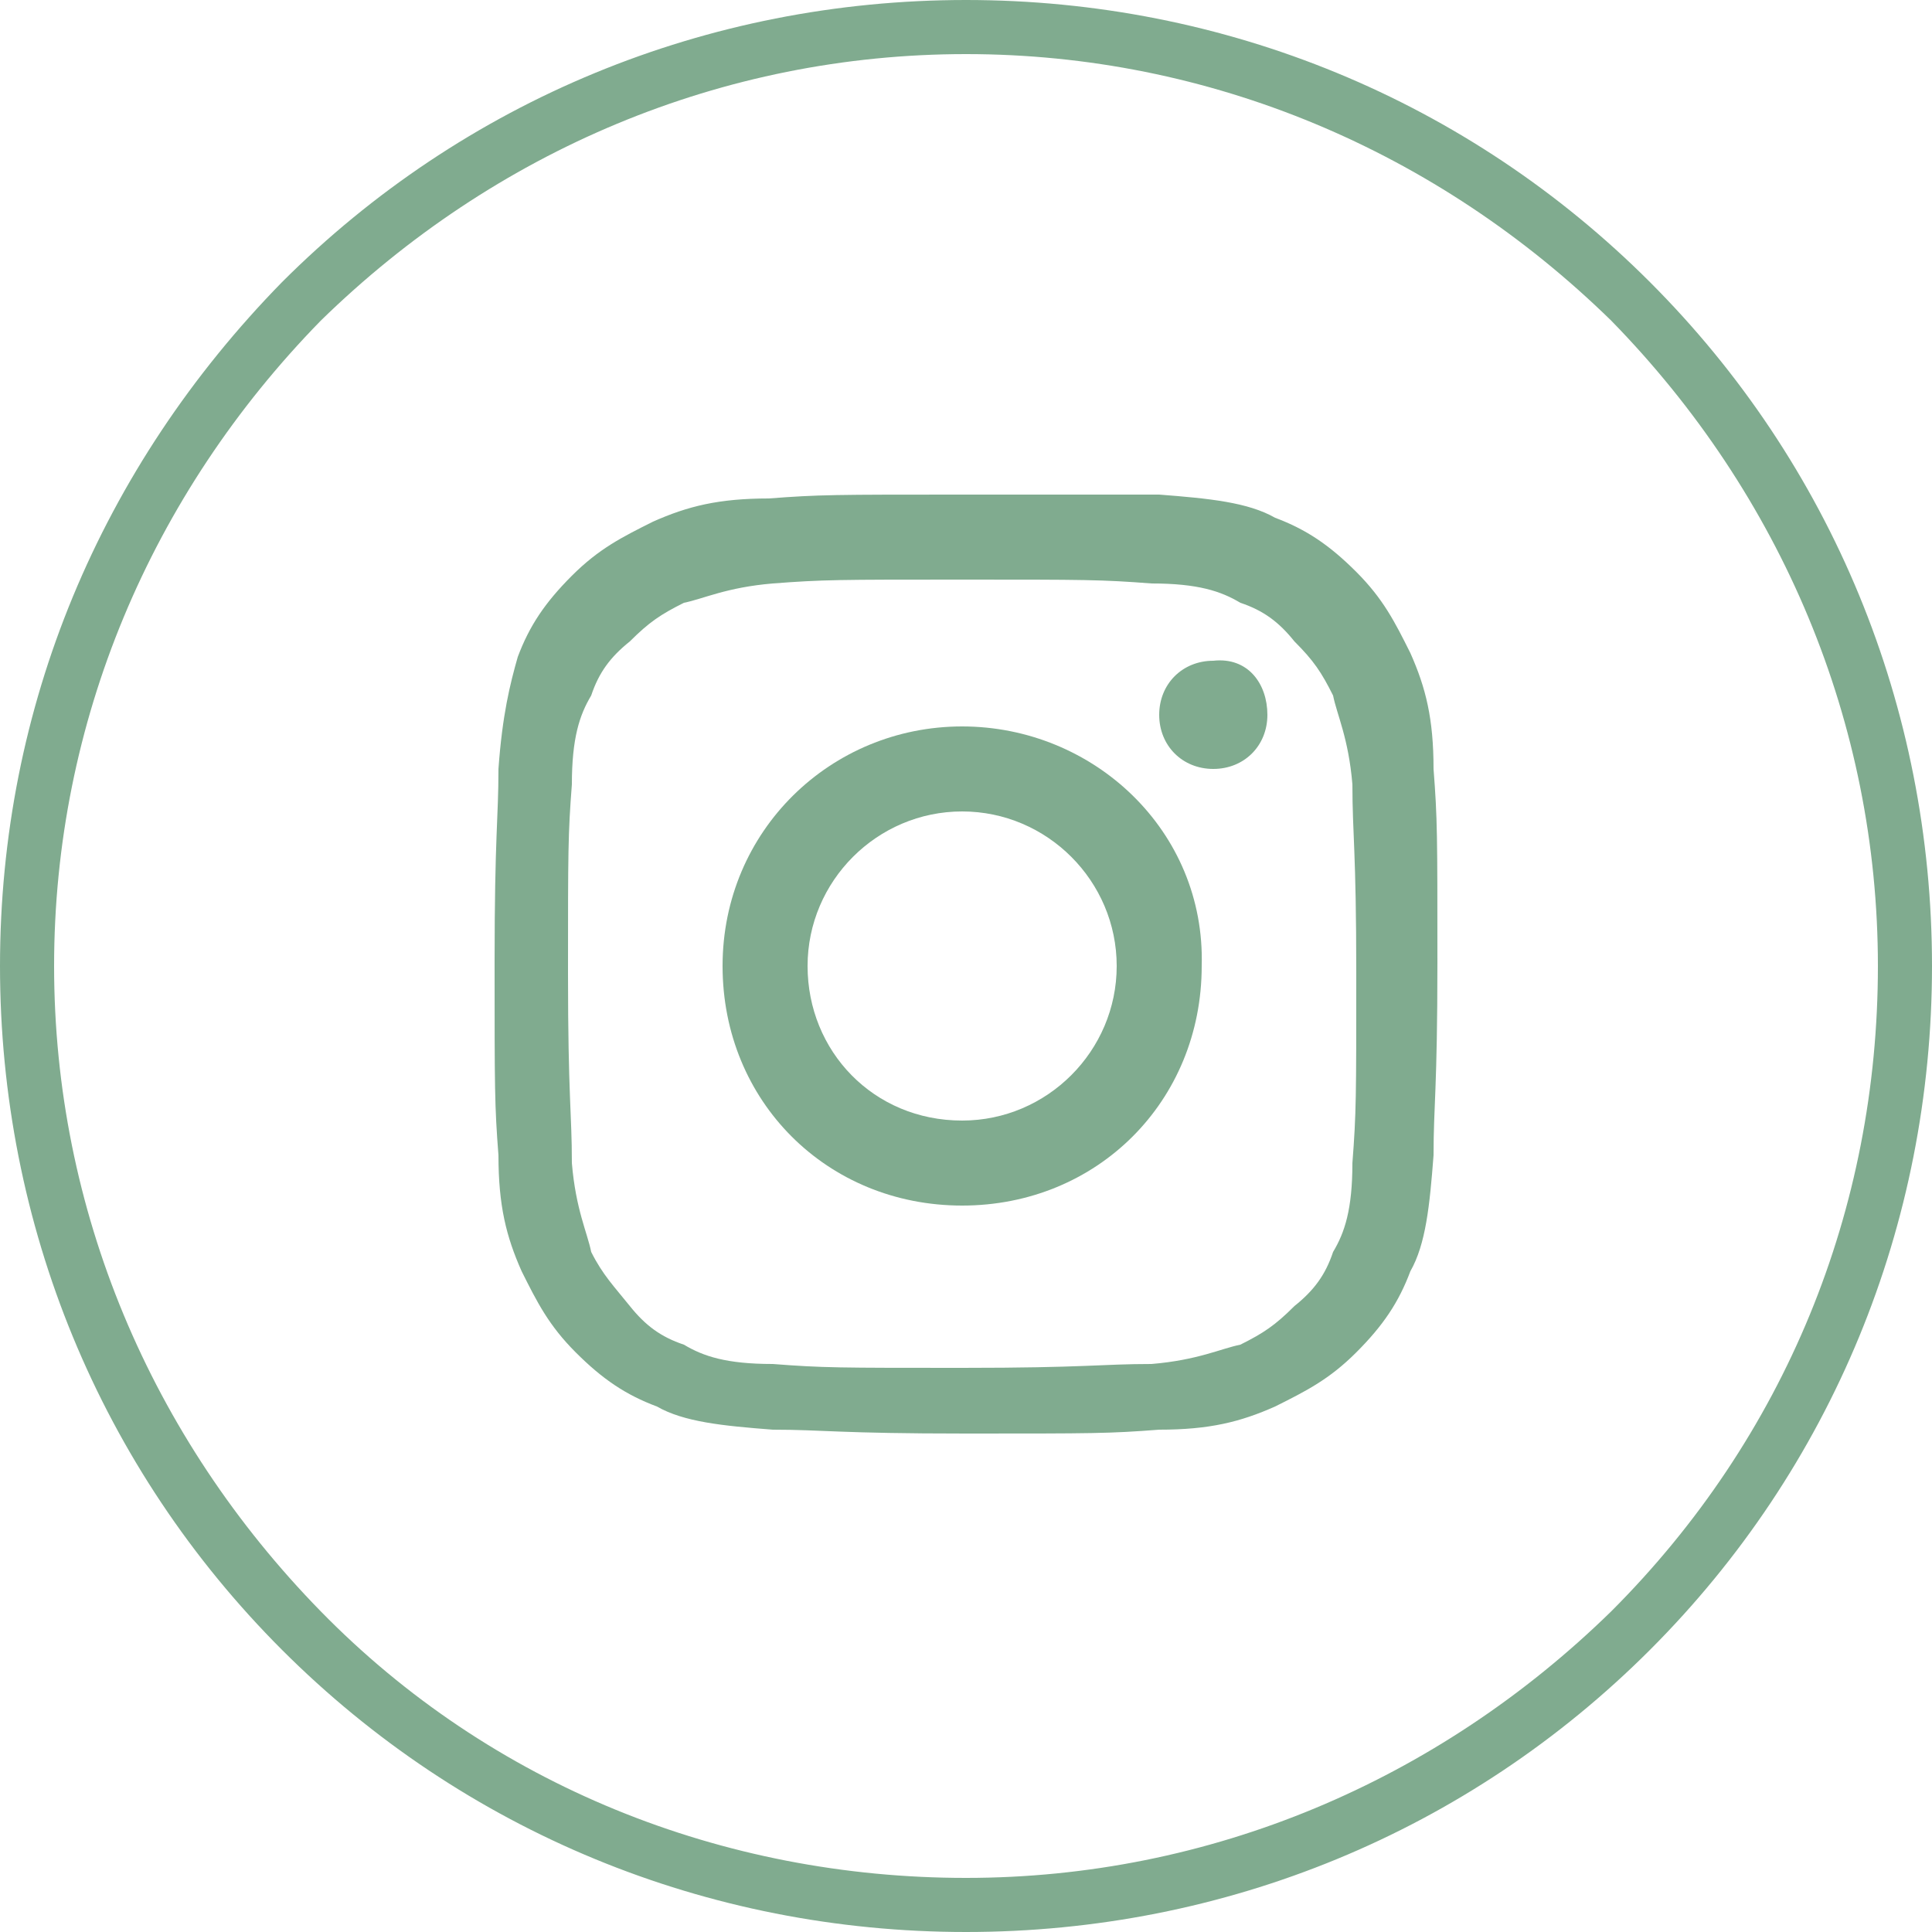
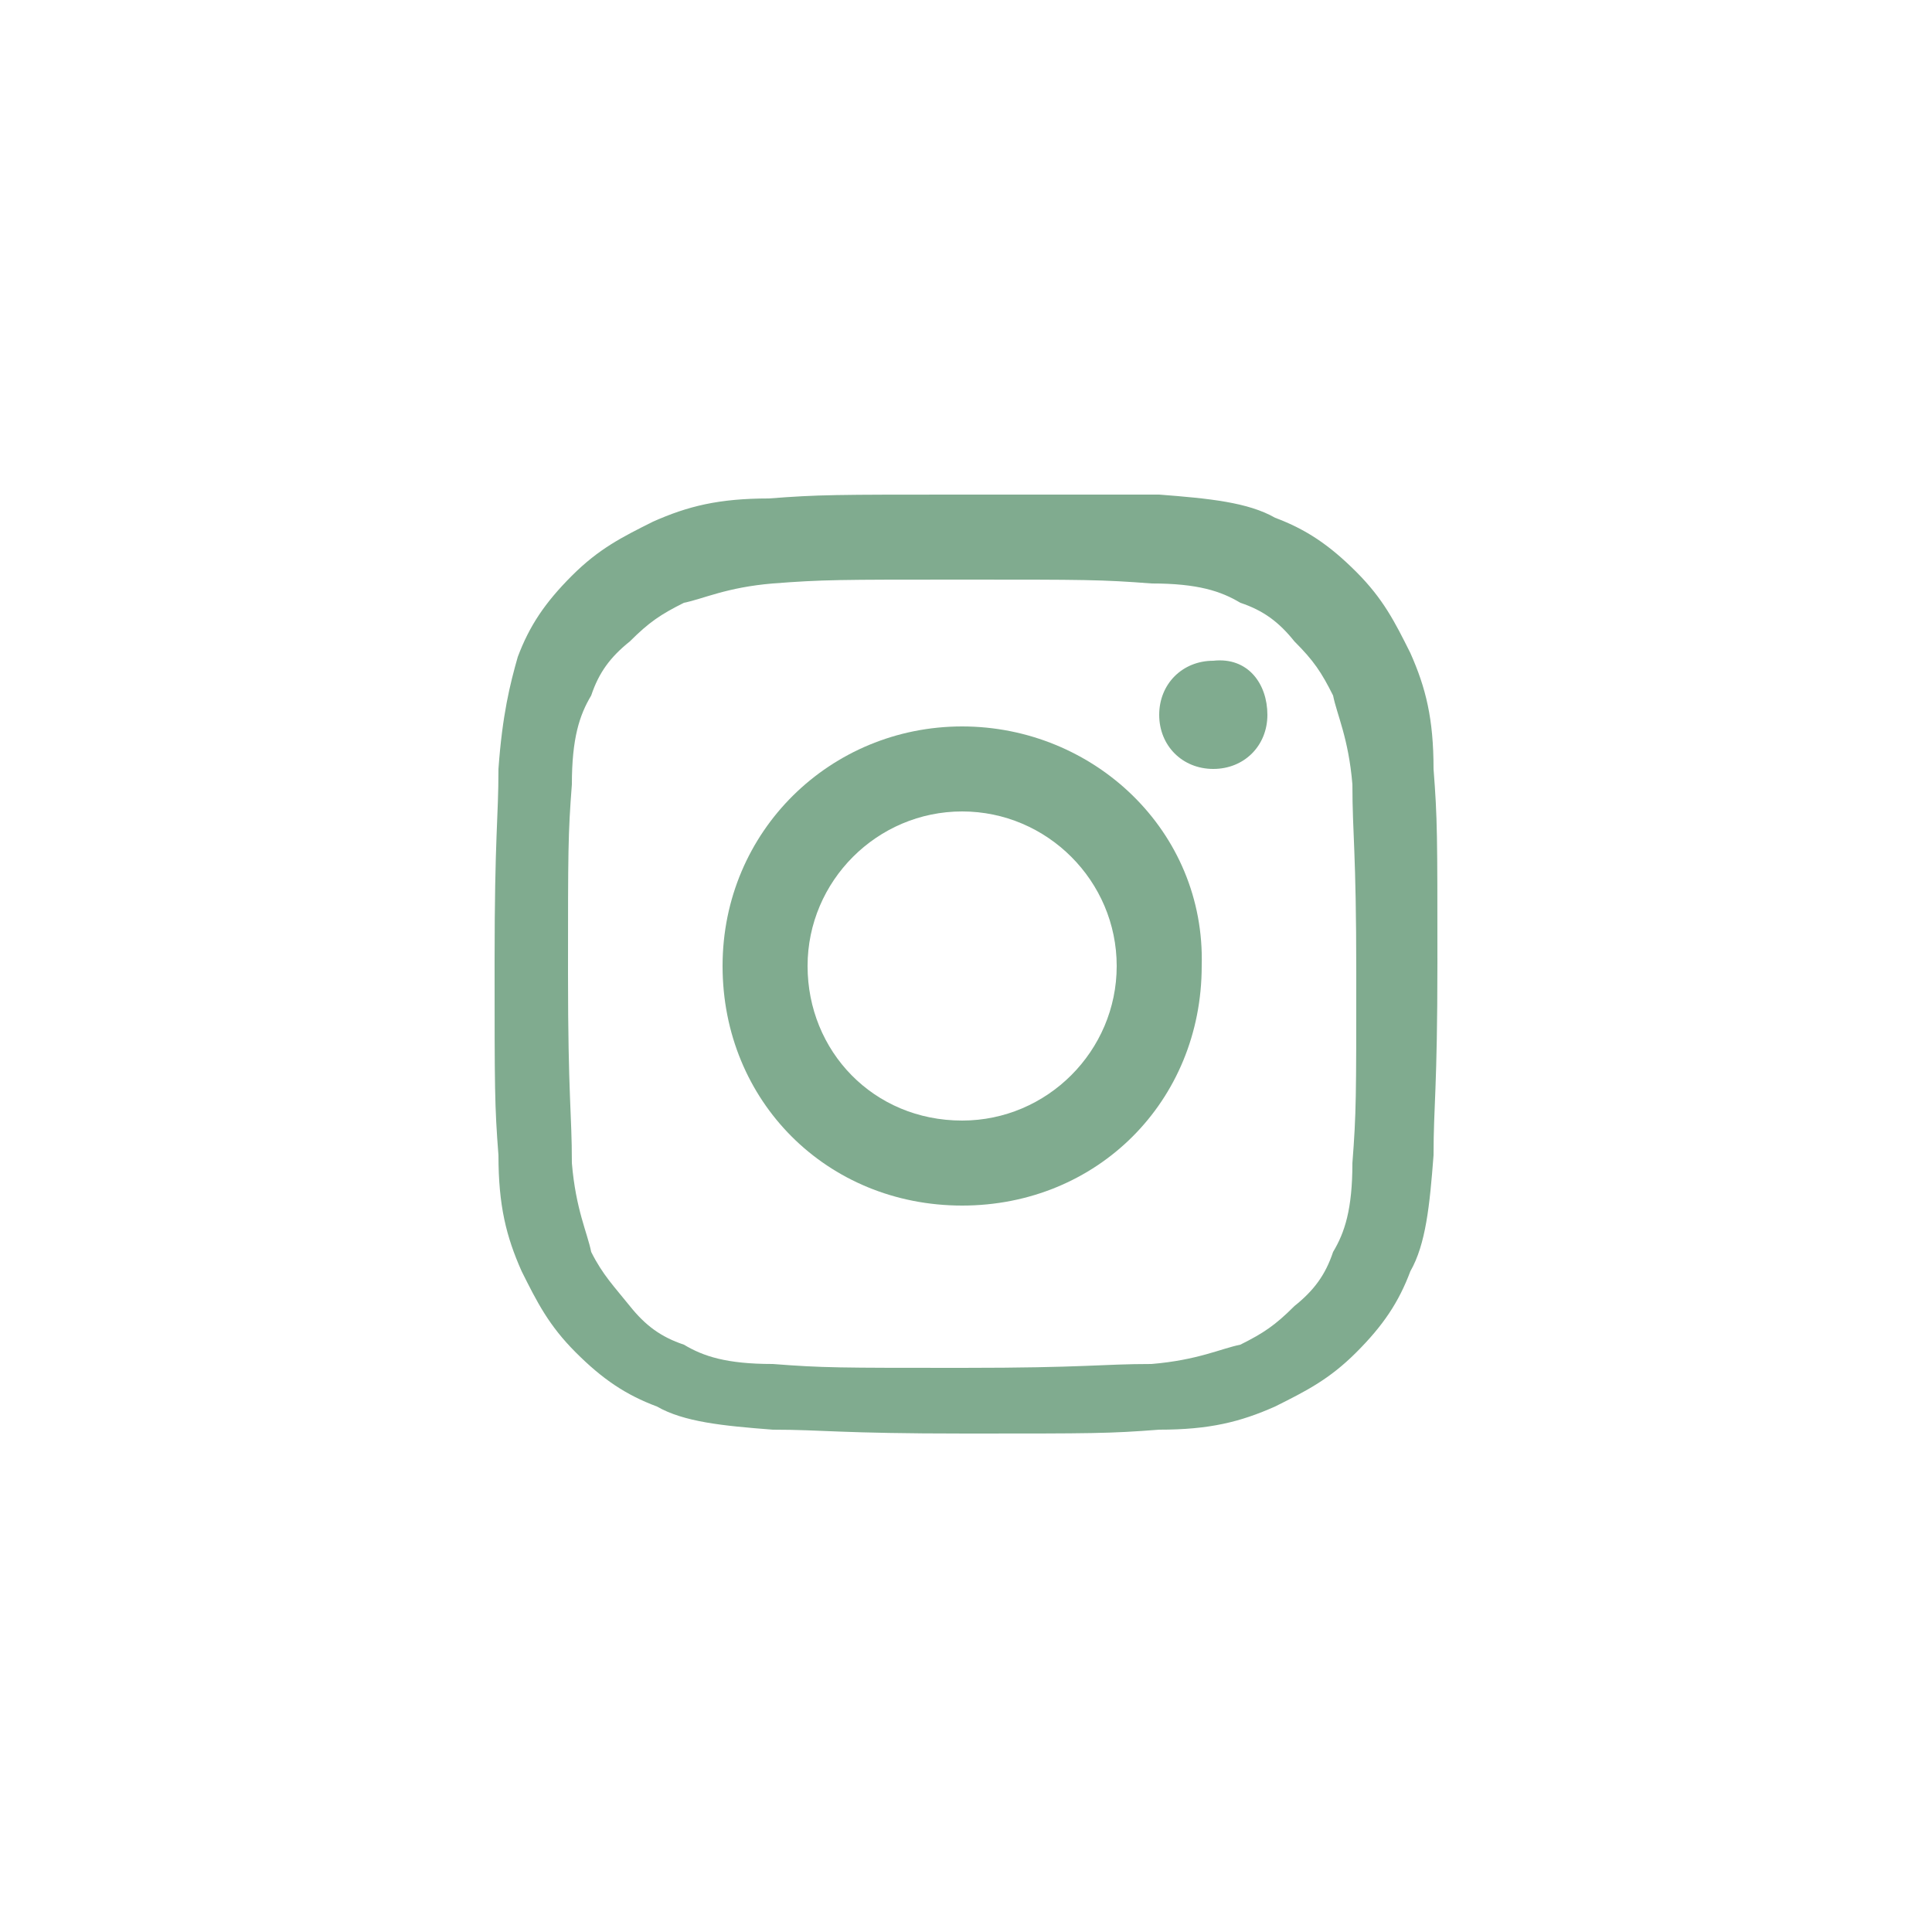
<svg xmlns="http://www.w3.org/2000/svg" version="1.1" id="Calque_1" x="0px" y="0px" viewBox="0 0 50 50" style="enable-background:new 0 0 50 50;" xml:space="preserve">
  <style type="text/css">
	.st0{fill:#80AB8F;}
</style>
  <g>
    <g>
-       <path class="st0" d="M25,50c-6.7,0-13-2.6-17.7-7.3S0,31.7,0,25S2.6,12.1,7.3,7.3C12,2.6,18.3,0,25,0s13,2.6,17.7,7.3    S50,18.3,50,25s-2.6,13-7.3,17.7S31.7,50,25,50z M25,1.4c-6.3,0-12.2,2.5-16.7,6.9C3.9,12.8,1.4,18.7,1.4,25s2.5,12.2,6.9,16.7    s10.4,6.9,16.7,6.9s12.2-2.5,16.7-6.9c4.5-4.5,6.9-10.4,6.9-16.7s-2.5-12.2-6.9-16.7C37.2,3.9,31.3,1.4,25,1.4z" />
-     </g>
+       </g>
  </g>
  <g>
    <path class="st0" d="M24.9,15c3.2,0,3.6,0,4.9,0.1c1.2,0,1.8,0.2,2.3,0.5c0.6,0.2,1,0.5,1.4,1c0.5,0.5,0.7,0.8,1,1.4   c0.1,0.5,0.4,1.1,0.5,2.3c0,1.3,0.1,1.7,0.1,4.9s0,3.6-0.1,4.9c0,1.2-0.2,1.8-0.5,2.3c-0.2,0.6-0.5,1-1,1.4c-0.5,0.5-0.8,0.7-1.4,1   c-0.5,0.1-1.1,0.4-2.3,0.5c-1.3,0-1.7,0.1-4.9,0.1s-3.6,0-4.9-0.1c-1.2,0-1.8-0.2-2.3-0.5c-0.6-0.2-1-0.5-1.4-1s-0.7-0.8-1-1.4   c-0.1-0.5-0.4-1.1-0.5-2.3c0-1.3-0.1-1.7-0.1-4.9s0-3.6,0.1-4.9c0-1.2,0.2-1.8,0.5-2.3c0.2-0.6,0.5-1,1-1.4c0.5-0.5,0.8-0.7,1.4-1   c0.5-0.1,1.1-0.4,2.3-0.5C21.3,15,21.7,15,24.9,15 M24.9,12.8c-3.3,0-3.7,0-5,0.1c-1.3,0-2.1,0.2-3,0.6c-0.8,0.4-1.4,0.7-2.1,1.4   c-0.7,0.7-1.1,1.3-1.4,2.1c-0.2,0.7-0.4,1.5-0.5,2.9c0,1.3-0.1,1.7-0.1,5s0,3.7,0.1,5c0,1.3,0.2,2.1,0.6,3c0.4,0.8,0.7,1.4,1.4,2.1   c0.7,0.7,1.3,1.1,2.1,1.4c0.7,0.4,1.7,0.5,3,0.6c1.3,0,1.7,0.1,5,0.1s3.7,0,5-0.1c1.3,0,2.1-0.2,3-0.6c0.8-0.4,1.4-0.7,2.1-1.4   s1.1-1.3,1.4-2.1c0.4-0.7,0.5-1.7,0.6-3c0-1.3,0.1-1.7,0.1-5c0-3.3,0-3.7-0.1-5c0-1.3-0.2-2.1-0.6-3c-0.4-0.8-0.7-1.4-1.4-2.1   s-1.3-1.1-2.1-1.4c-0.7-0.4-1.7-0.5-3-0.6C28.7,12.8,28.2,12.8,24.9,12.8" />
    <path class="st0" d="M24.9,18.8c-3.4,0-6.2,2.7-6.2,6.2s2.7,6.2,6.2,6.2s6.2-2.7,6.2-6.2C31.2,21.5,28.3,18.8,24.9,18.8 M24.9,29   c-2.3,0-4-1.8-4-4s1.8-4,4-4s4,1.8,4,4S27.1,29,24.9,29" />
    <path class="st0" d="M32.8,18.5c0,0.8-0.6,1.4-1.4,1.4c-0.8,0-1.4-0.6-1.4-1.4s0.6-1.4,1.4-1.4C32.3,17,32.8,17.7,32.8,18.5" />
  </g>
</svg>